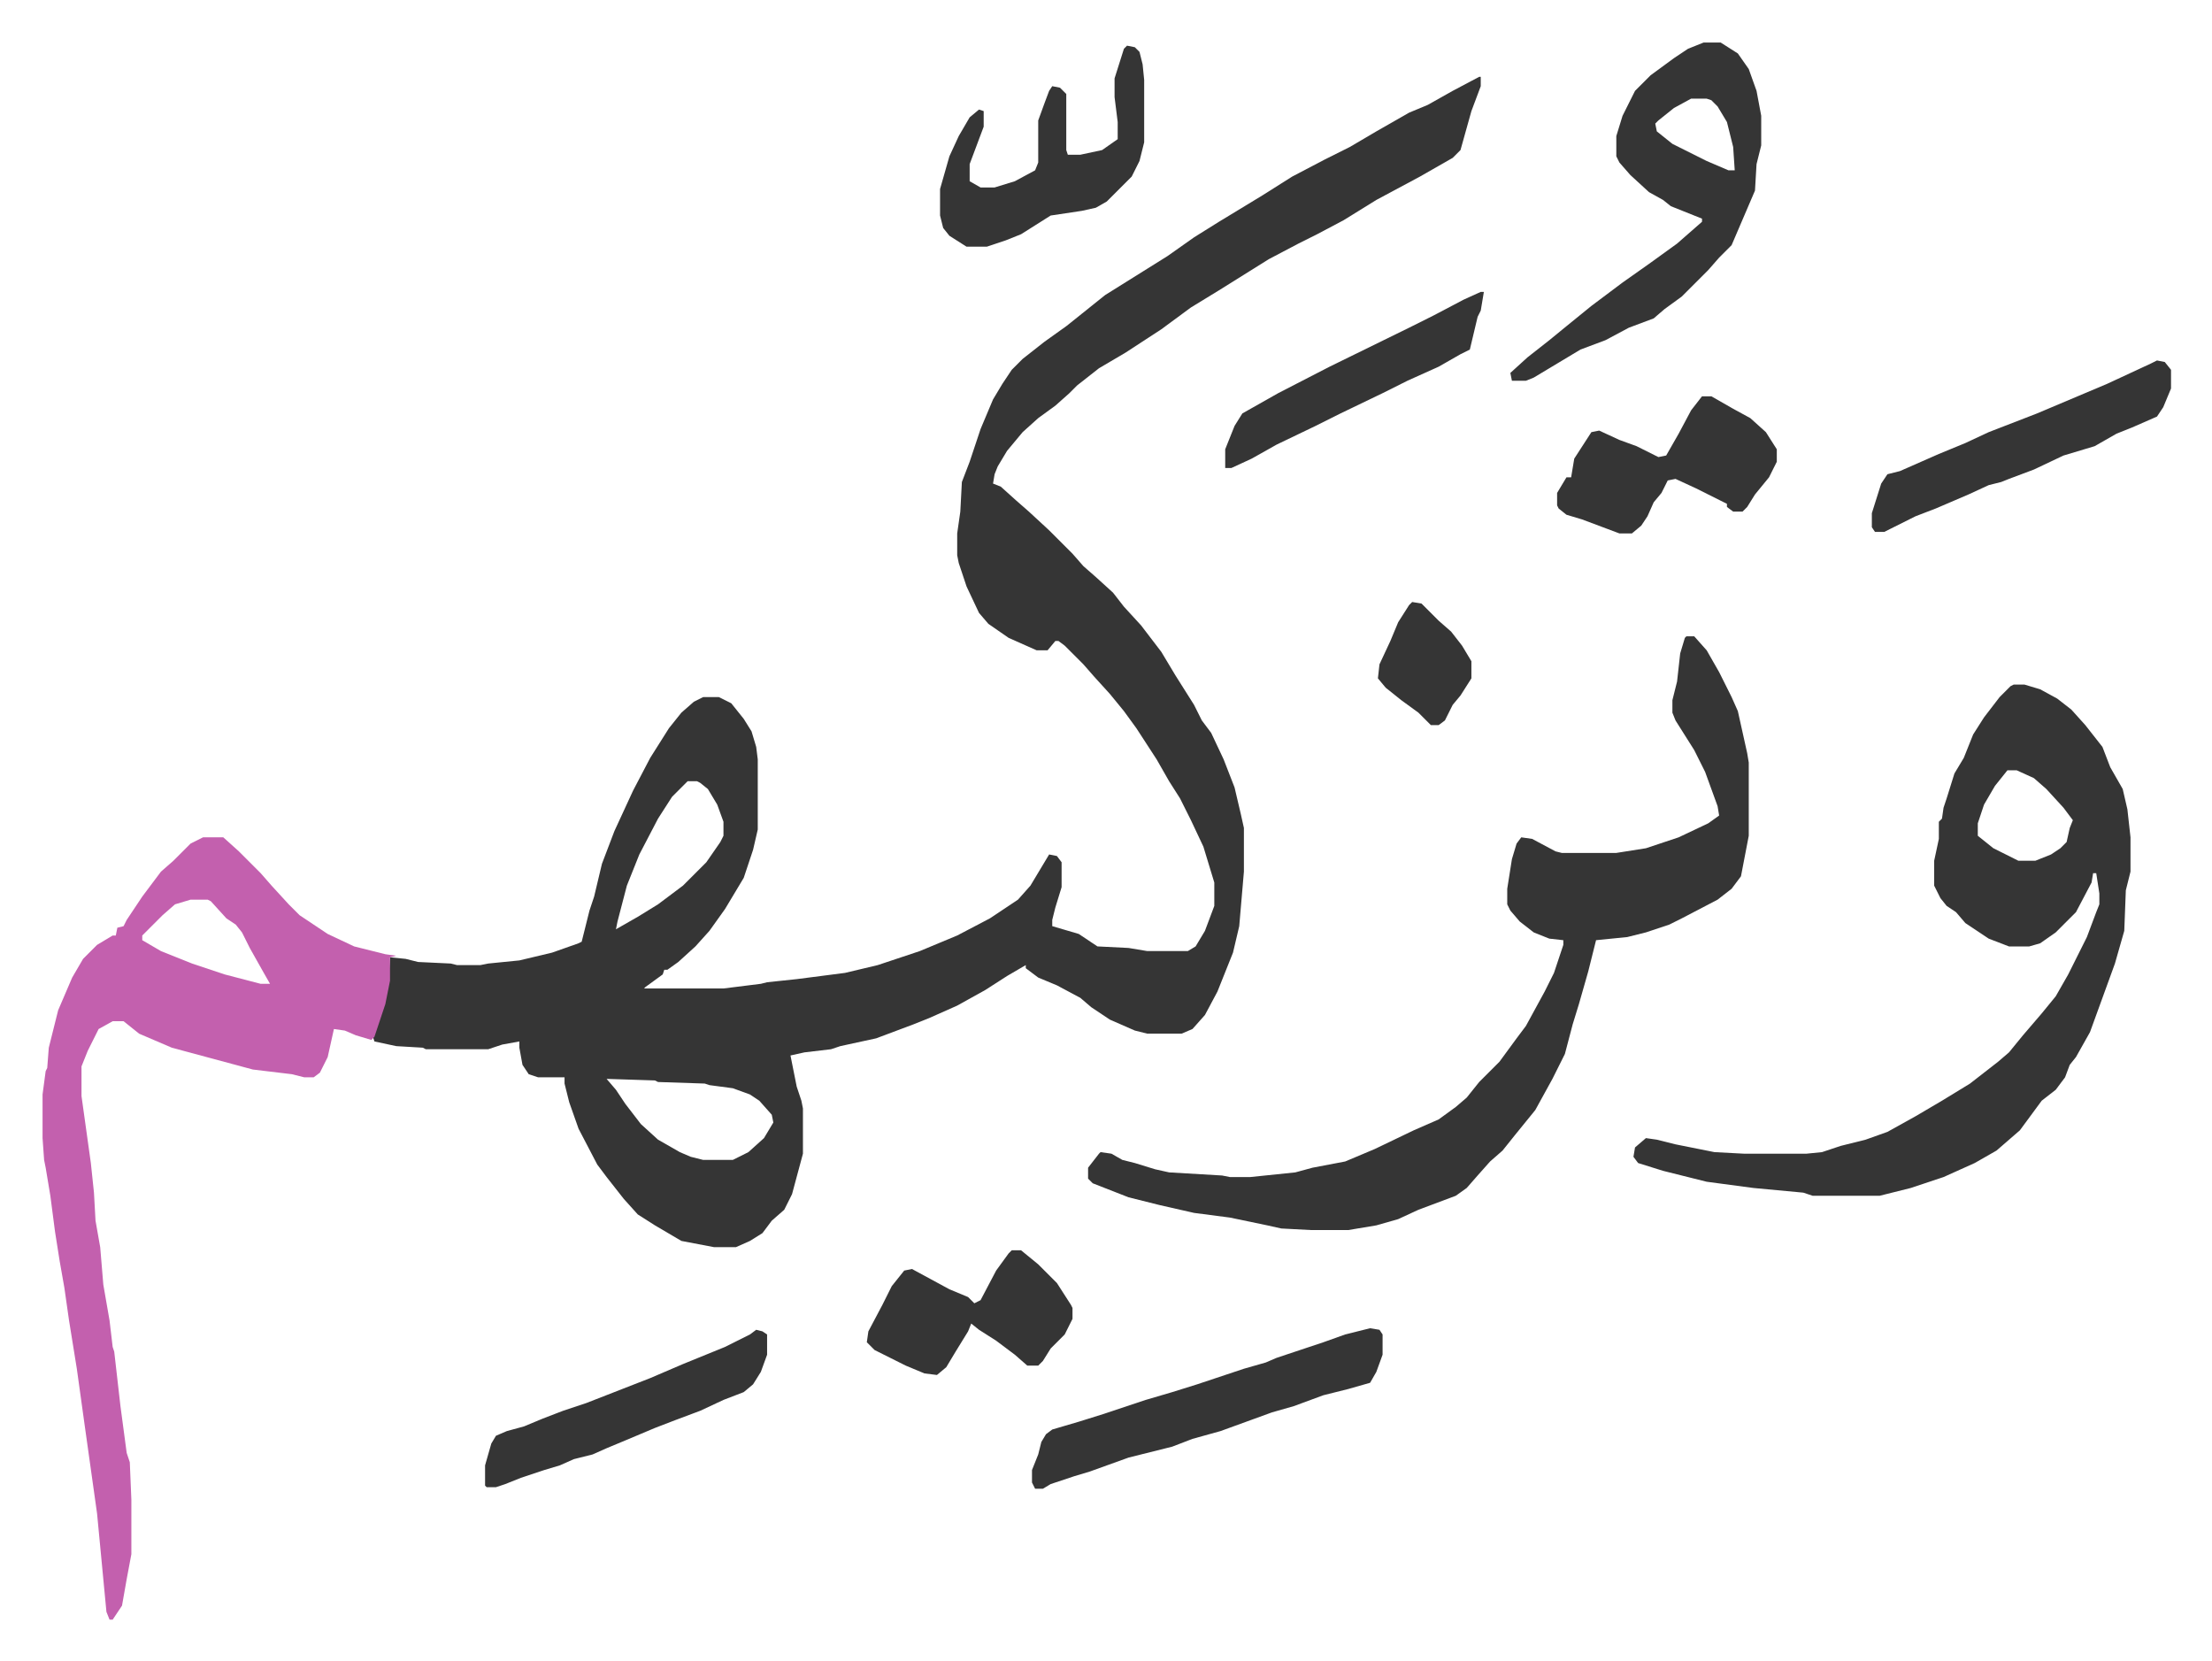
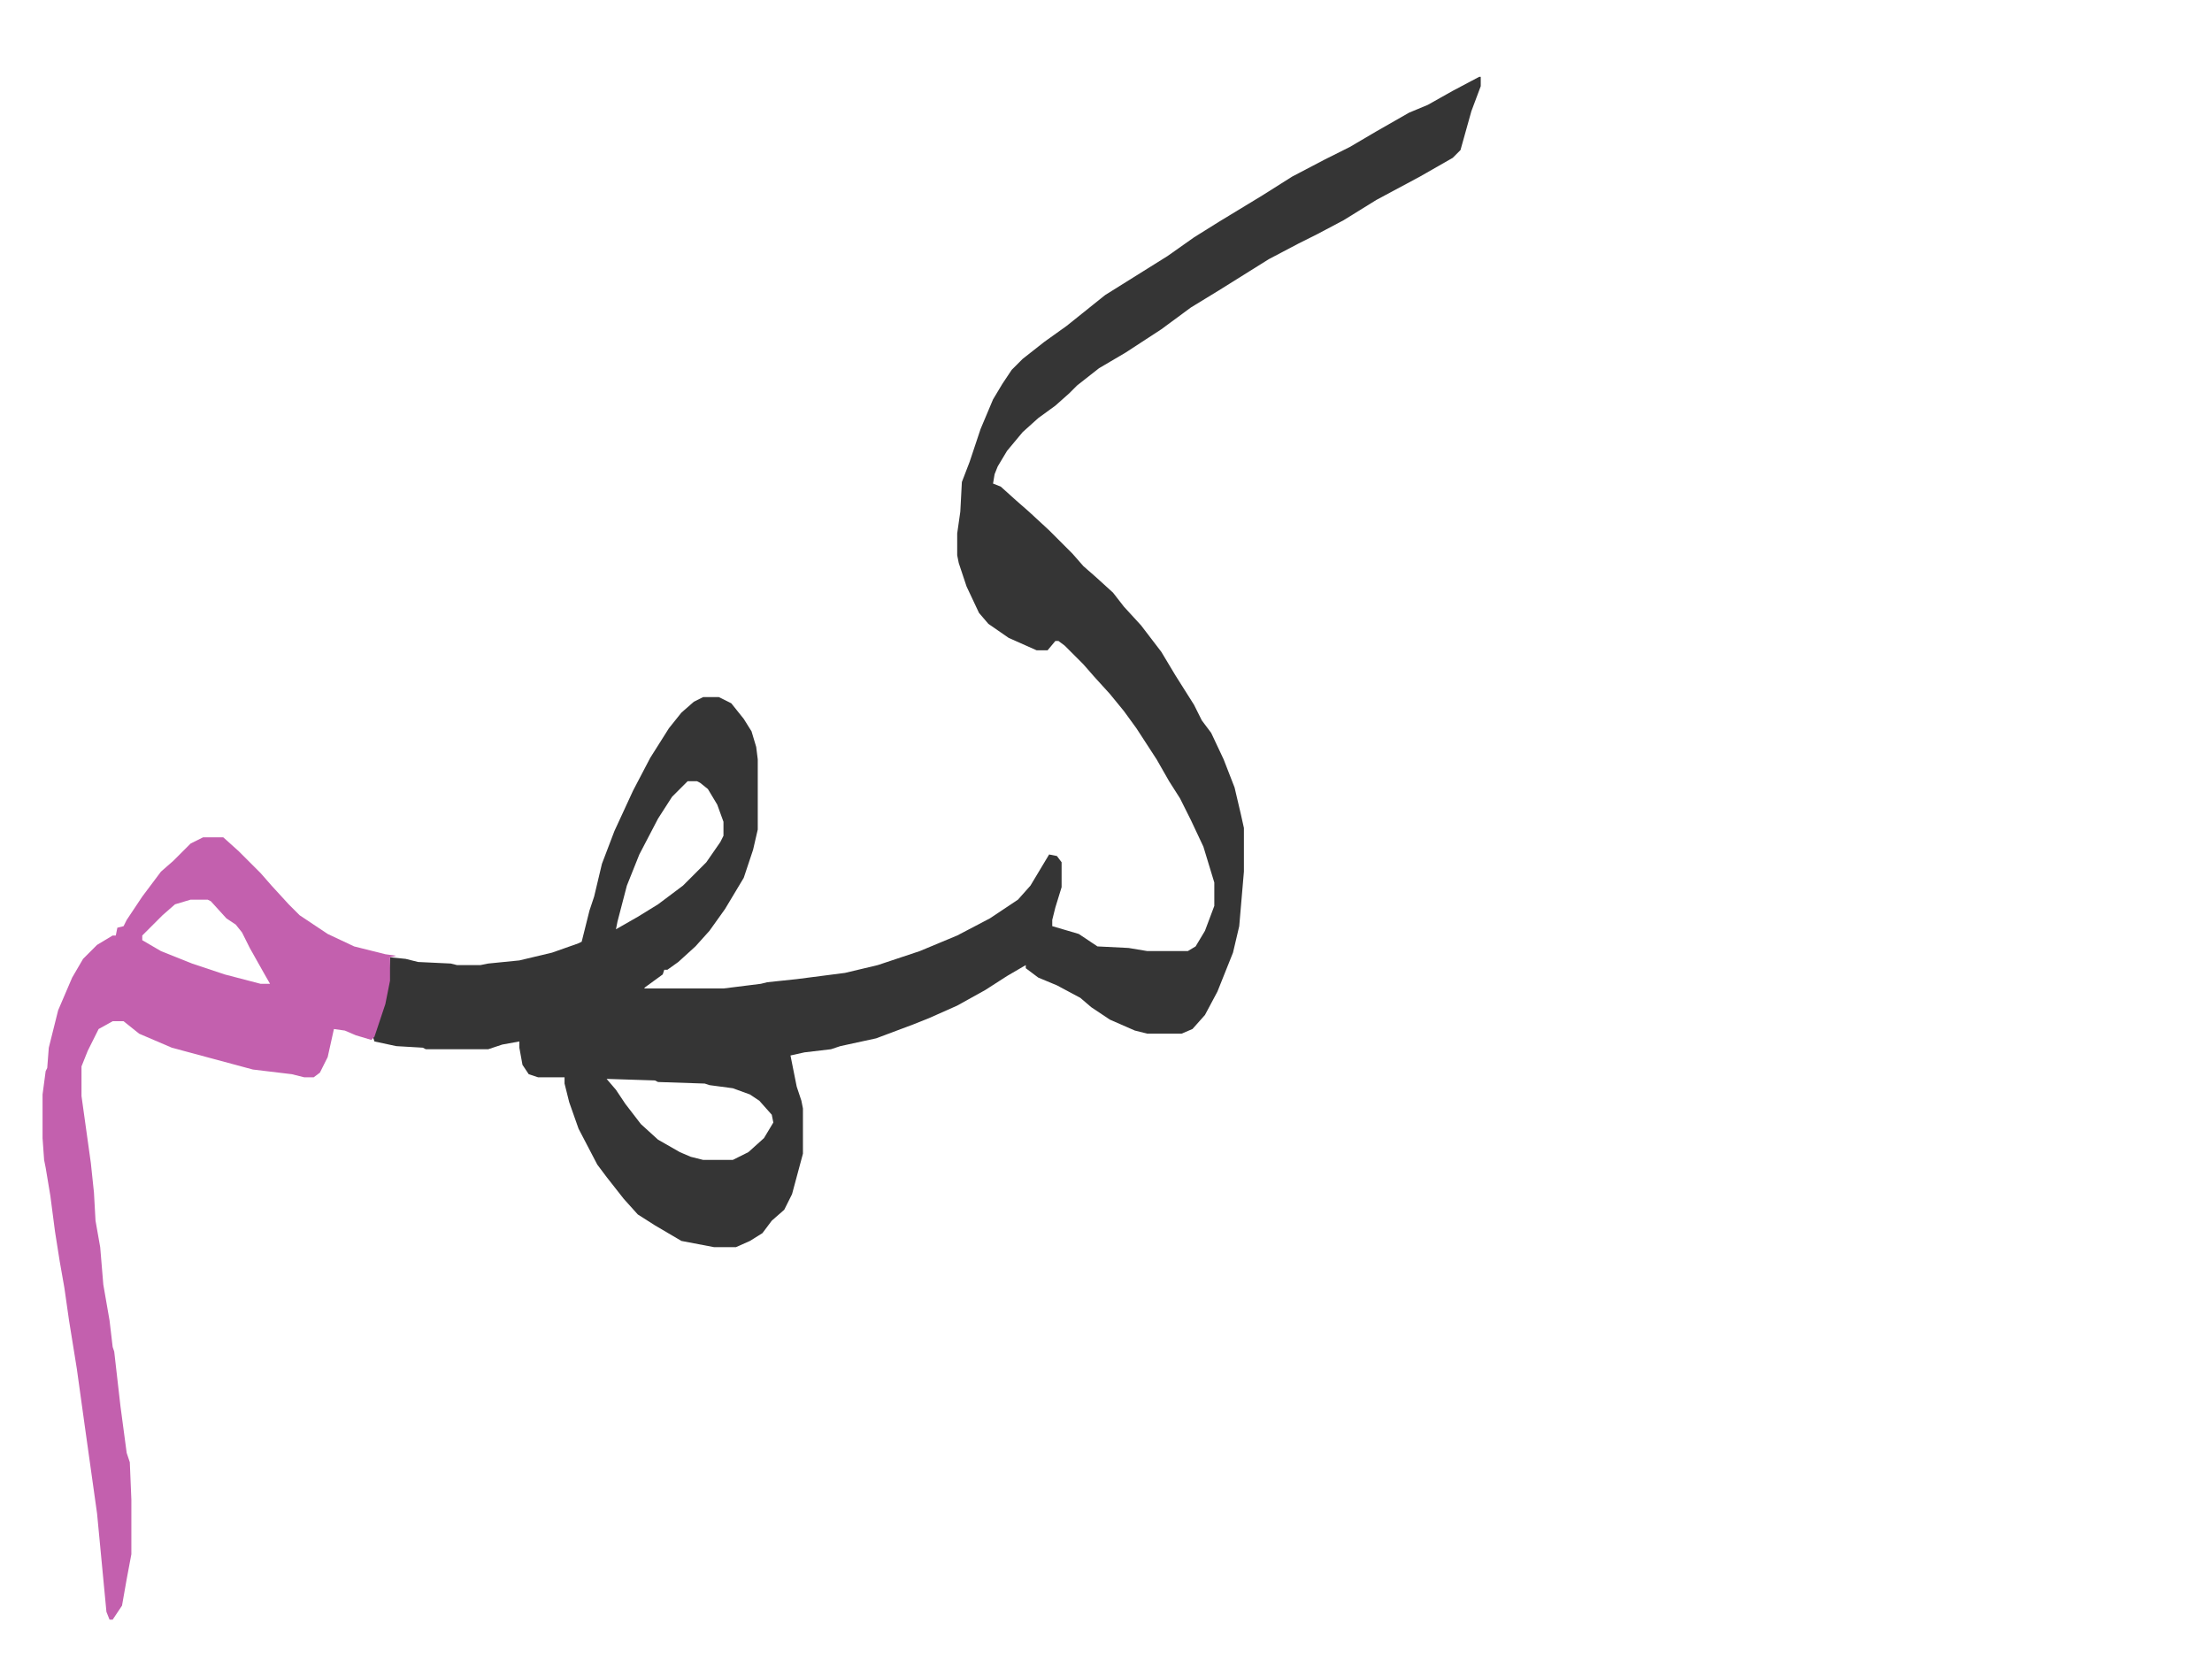
<svg xmlns="http://www.w3.org/2000/svg" viewBox="-27.3 280.7 1419.6 1065.6">
  <path fill="#353535" id="rule_normal" d="M922 330h1v6l-6 16-7 25-5 5-21 12-28 15-21 13-17 9-12 6-19 10-16 10-16 10-18 11-19 14-23 15-17 10-14 11-5 5-9 8-11 8-10 9-10 12-6 10-2 5-1 6 5 2 10 9 8 7 13 12 15 15 7 8 8 7 11 10 7 9 11 12 13 17 9 15 12 19 5 10 6 8 8 17 7 18 4 17 2 9v28l-3 35-4 17-10 25-8 15-8 9-7 3h-22l-8-2-16-7-12-8-7-6-15-8-12-5-8-6v-2l-12 7-14 9-18 10-18 8-10 4-24 9-23 5-6 2-17 2-9 2 4 20 3 9 1 5v29l-7 26-5 10-8 7-6 8-8 5-9 4h-14l-21-4-17-10-11-7-9-10-11-14-6-8-12-23-6-17-3-12v-4h-17l-6-2-4-6-2-11v-4l-11 2-9 3h-40l-2-1-17-1-14-3-1-3 8-24 2-12 1-15 10 1 8 2 21 1 4 1h15l5-1 20-2 21-5 17-6 2-1 5-20 3-9 5-21 8-21 12-26 11-21 12-19 8-10 8-7 6-3h10l8 4 8 10 5 8 3 10 1 8v45l-3 13-6 18-12 20-10 14-9 10-11 10-7 5h-2l-1 3-11 8-1 1h51l24-3 4-1 19-2 31-4 21-5 27-9 12-5 12-5 21-11 18-12 8-9 9-15 3-5 5 1 3 4v16l-4 13-2 8v4l17 5 12 8 20 1 12 2h26l5-3 6-10 6-16v-15l-7-23-8-17-7-14-7-11-8-14-13-20-8-11-9-11-10-11-7-8-12-12-4-3h-2l-5 6h-7l-18-8-13-9-6-7-8-17-5-15-1-5v-14l2-14 1-19 5-13 7-21 8-19 6-10 6-9 7-7 14-11 14-10 10-8 15-12 24-15 16-10 17-12 16-10 28-17 19-12 21-11 16-8 17-10 21-12 12-5 16-9zM414 782l-10 10-9 14-12 23-8 20-6 23-1 5 14-8 13-8 16-12 15-15 9-13 2-4v-9l-4-11-6-10-5-4-2-1zm-52 191 6 7 6 9 10 13 11 10 14 8 7 3 8 2h19l10-5 10-9 6-10-1-5-8-9-6-4-11-4-15-2-3-1-30-1-2-1z" />
  <path fill="#c360ae" id="rule_ikhfa_shafawi_with_meem" d="M103 818h13l10 9 14 14 7 8 11 12 7 7 18 12 17 8 20 5 7 1-4 1v15l-3 15-7 21-2 2-10-3-7-3-7-1-4 18-5 10-4 3h-6l-8-2-25-3-26-7-26-7-21-9-10-8h-7l-9 5-7 14-4 10v19l6 43 2 19 1 18 3 17 2 24 4 23 2 17 1 3 4 35 4 30 2 6 1 24v35l-3 16-3 17-6 9h-2l-2-5-6-63-8-57-5-36-5-31-3-21-3-17-3-19-3-23-3-18-1-5-1-14v-28l2-15 1-2 1-13 6-24 9-21 7-12 9-9 10-6h2l1-5 4-1 2-4 10-15 12-16 8-7 11-11zm-8 40-10 3-8 7-13 13v3l12 7 20 8 21 7 23 6h6l-4-7-9-16-5-10-4-5-6-4-10-11-2-1z" />
-   <path fill="#353535" id="rule_normal" d="M1265 720h7l10 3 11 6 9 7 9 10 11 14 5 13 8 14 3 13 2 18v22l-3 12-1 26-6 21-16 44-9 16-4 5-3 8-6 8-9 7-14 19-15 13-14 8-20 9-21 7-16 4-4 1h-43l-6-2-32-3-30-4-28-7-16-5-3-4 1-6 7-6 7 1 12 3 25 5 19 1h40l10-1 12-4 16-4 14-5 18-10 17-10 18-11 18-14 7-6 9-11 12-14 9-11 8-14 12-24 6-16 2-5v-7l-2-13h-2l-1 6-10 19-13 13-10 7-7 2h-13l-13-5-15-10-6-7-6-4-4-5-4-8v-16l3-14v-11l2-2 1-7 2-6 5-16 6-10 6-15 7-11 10-13 7-7zm-4 55-8 10-7 12-4 12v8l10 8 16 8h11l10-4 6-4 4-4 2-9 2-5-6-8-11-12-8-7-11-5zm-206-86h5l8 9 8 14 8 16 4 9 6 27 1 6v47l-5 26-6 8-9 7-23 12-8 4-15 5-12 3-20 2-5 20-6 21-4 13-5 19-8 16-11 20-13 16-8 10-8 7-8 9-7 8-7 5-24 9-13 6-14 4-18 3h-24l-19-1-9-2-24-5-23-3-22-5-20-5-23-9-3-3v-7l7-9 1-1 7 1 7 4 8 2 13 4 9 2 34 2 5 1h13l29-3 11-3 21-4 19-8 25-12 16-7 11-8 7-6 8-10 13-13 11-15 6-8 12-22 6-12 6-18v-3l-9-1-10-4-9-7-6-7-2-4v-10l3-19 3-10 3-4 7 1 15 8 4 1h35l19-3 21-7 19-9 7-5-1-6-8-22-7-14-12-19-2-5v-8l3-12 2-18 3-10zm11-381h11l11 7 7 10 5 14 3 16v19l-3 12-1 17-12 28-3 7-8 8-7 8-17 17-11 8-7 6-16 6-15 8-16 6-20 12-10 6-5 2h-9l-1-5 11-10 14-11 11-9 16-13 20-15 17-12 18-13 8-7 8-7v-2l-10-4-10-4-5-4-9-5-12-11-7-8-2-4v-13l4-13 8-16 10-10 15-11 9-6zm-8 36-11 6-10 8-2 2 1 5 10 8 22 11 14 6h4l-1-15-4-16-6-10-4-4-3-1zm-206 789 6 1 2 3v13l-4 11-4 7-14 4-16 4-19 7-14 4-33 12-18 5-13 5-28 7-25 9-10 3-15 5-5 3h-5l-2-4v-8l4-10 2-8 3-5 4-3 17-5 16-5 27-9 17-5 16-5 30-10 14-4 7-3 30-10 14-5zM696 310l5 1 3 3 2 8 1 10v40l-3 12-5 10-16 16-7 4-9 2-20 3-19 12-10 4-12 4h-13l-11-7-4-5-2-8v-17l6-21 6-13 7-12 6-5 3 1v10l-9 24v11l7 4h9l13-4 13-7 2-5v-27l4-11 3-8 2-3 5 1 4 4v36l1 3h8l14-3 10-7v-11l-2-16v-12l6-19zm369 225h6l14 8 11 6 10 9 7 11v8l-5 10-9 11-5 8-3 3h-6l-4-3v-2l-4-2-16-8-13-6-5 1-4 8-5 6-4 9-4 6-6 5h-8l-24-9-10-3-5-4-1-2v-8l6-10h3l2-12 11-17 5-1 13 6 11 4 14 7 5-1 8-14 8-15zm292-23 5 1 4 5v12l-5 12-4 6-16 7-10 4-14 8-20 6-19 9-16 6-5 2-8 2-13 6-14 6-7 3-13 5-16 8-4 2h-6l-2-3v-9l6-19 4-6 8-2 25-11 17-7 15-7 31-12 45-19 28-13zm-735 571h6l11 9 12 12 9 14 1 2v7l-5 10-9 9-5 8-3 3h-7l-8-7-12-9-11-7-5-4-2 5-8 13-6 10-6 5-8-1-12-5-20-10-5-5 1-7 9-17 6-12 8-10 5-1 24 13 12 5 4 4 4-2 10-19 8-11zm-164 51 4 1 3 2v13l-4 11-5 8-6 5-13 5-15 7-16 6-13 5-19 8-12 5-9 4-12 3-9 4-10 3-15 5-10 4-6 2h-6l-1-1v-13l4-14 3-5 7-3 11-3 12-5 13-5 15-5 41-16 21-9 27-11 16-8zm465-666h2l-2 12-2 4-5 21-6 3-14 8-20 9-16 8-27 13-16 8-25 12-16 9-13 6h-4v-12l6-15 5-8 23-13 33-17 51-25 16-8 19-10zm-44 199 6 1 11 11 8 7 7 9 6 10v11l-7 11-5 6-5 10-4 3h-5l-8-8-11-8-10-8-5-6 1-9 7-15 5-12 7-11z" />
</svg>